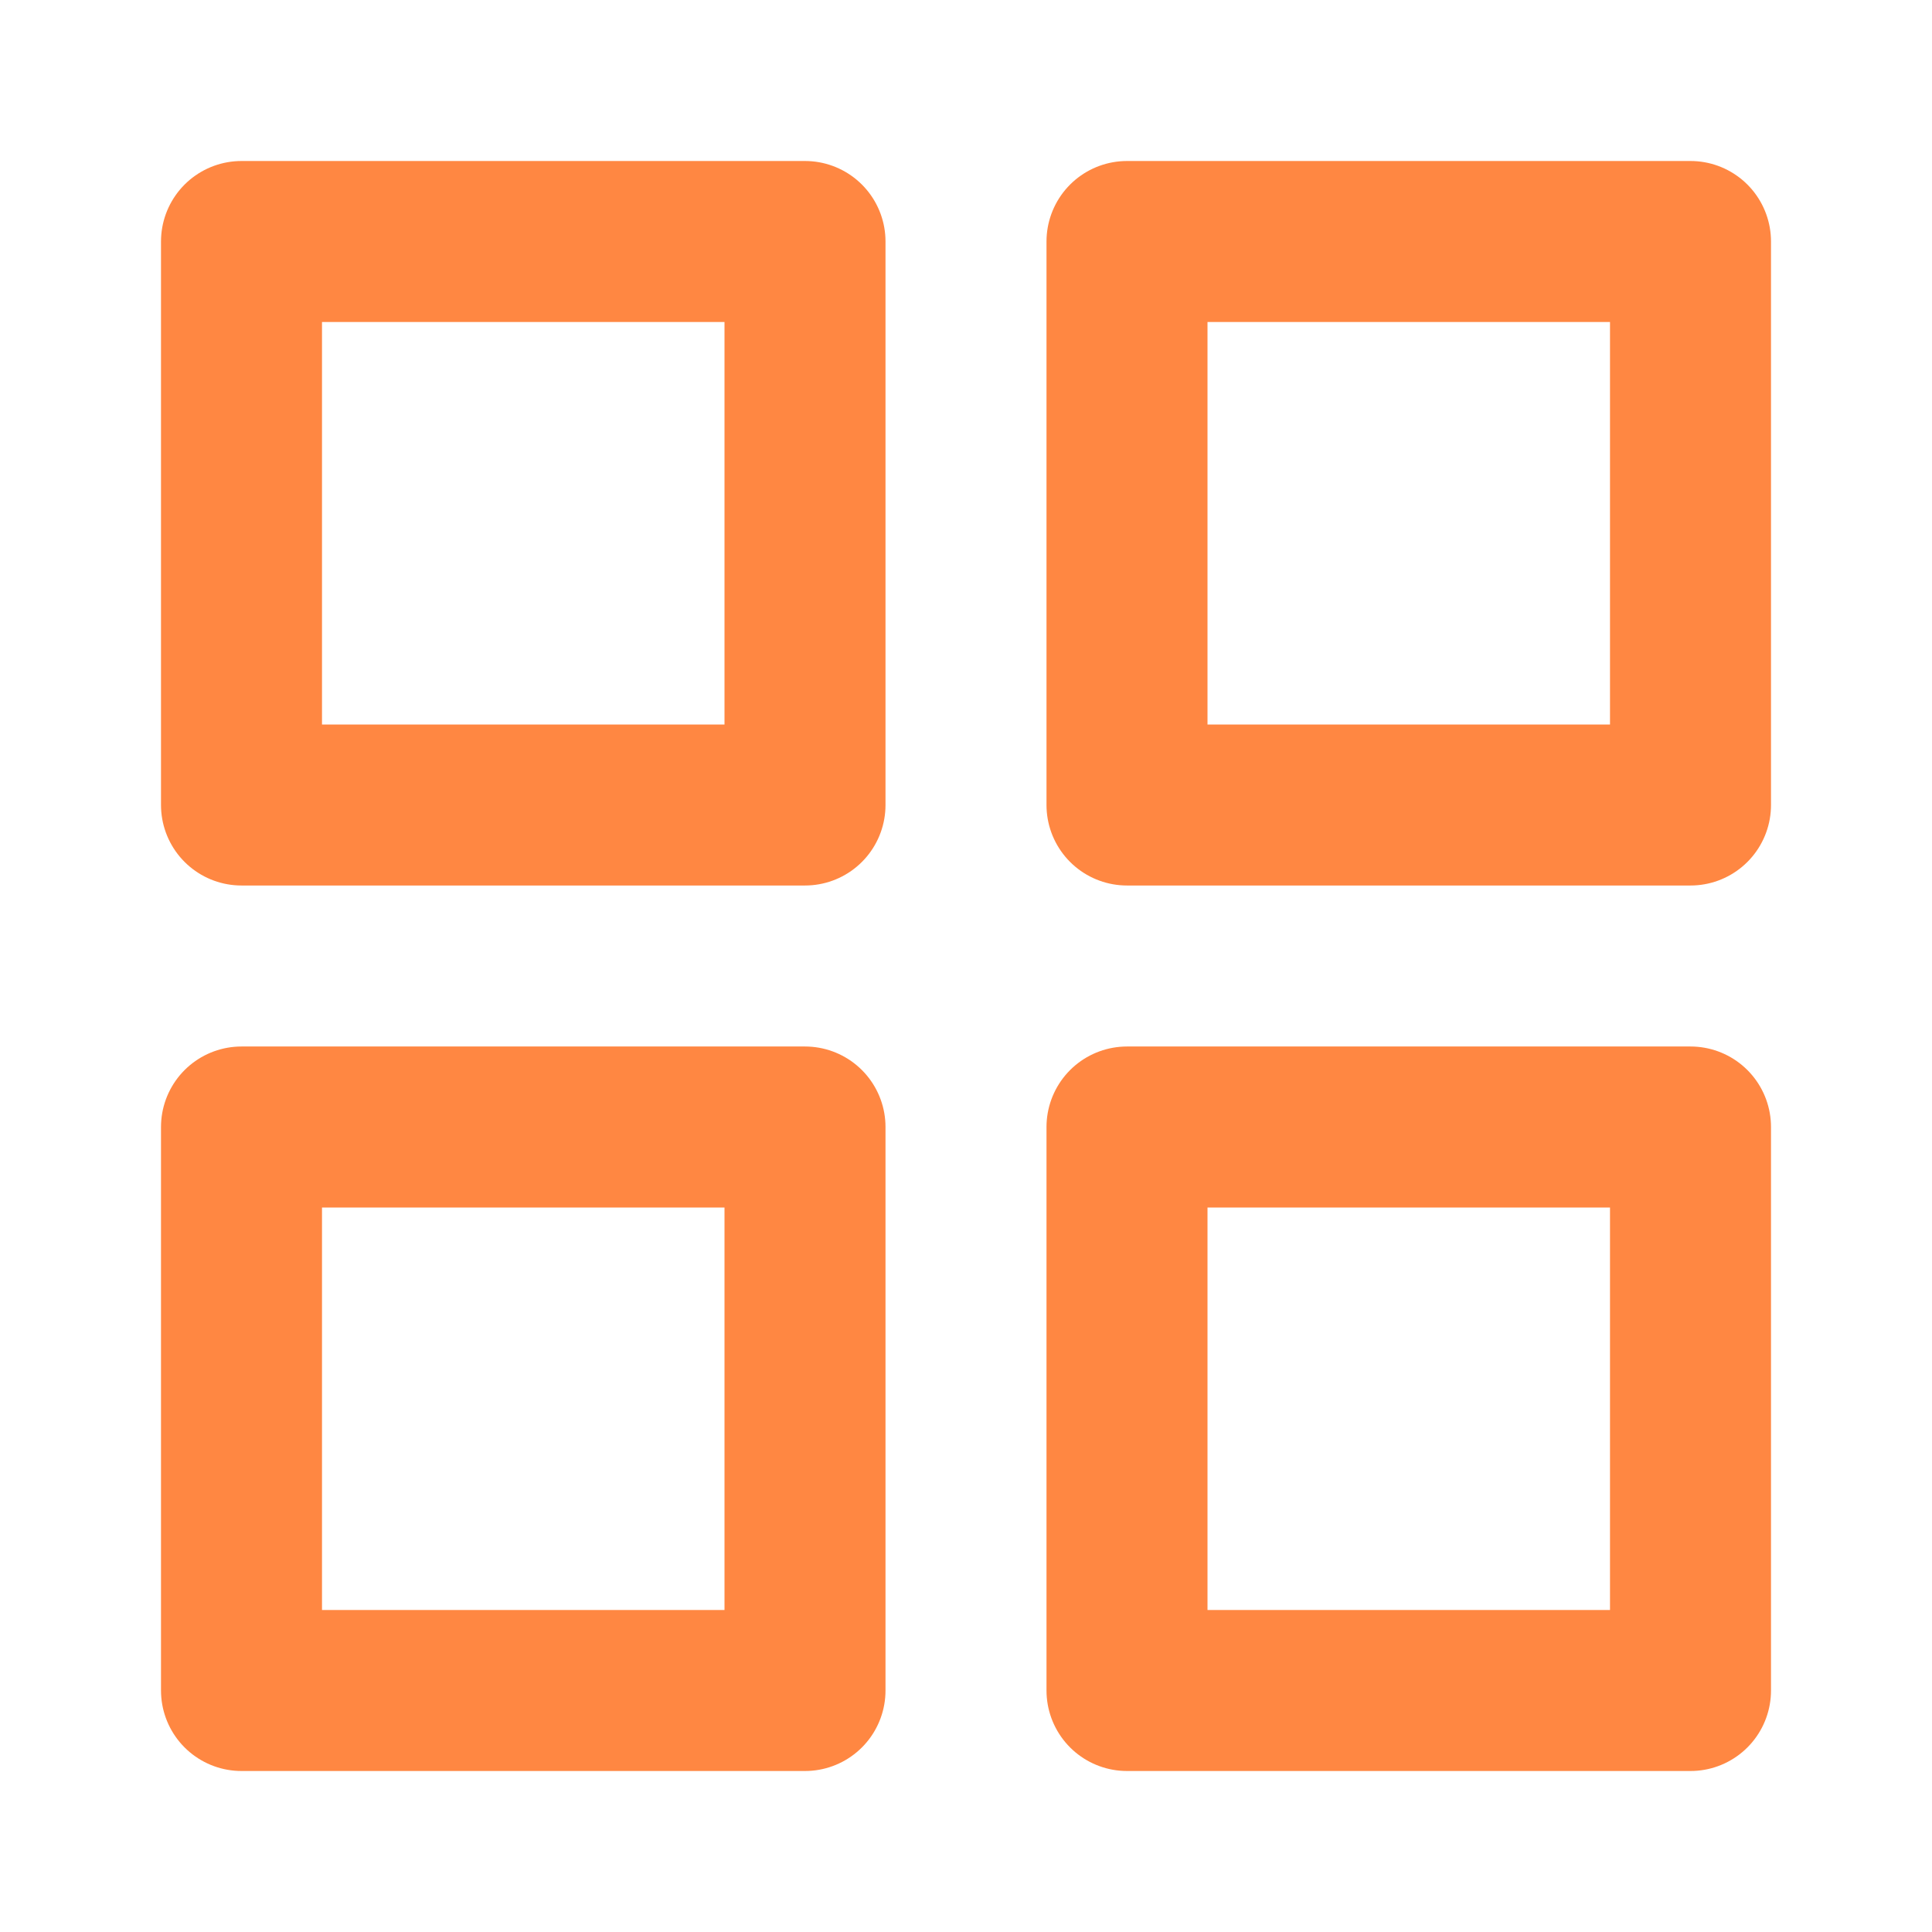
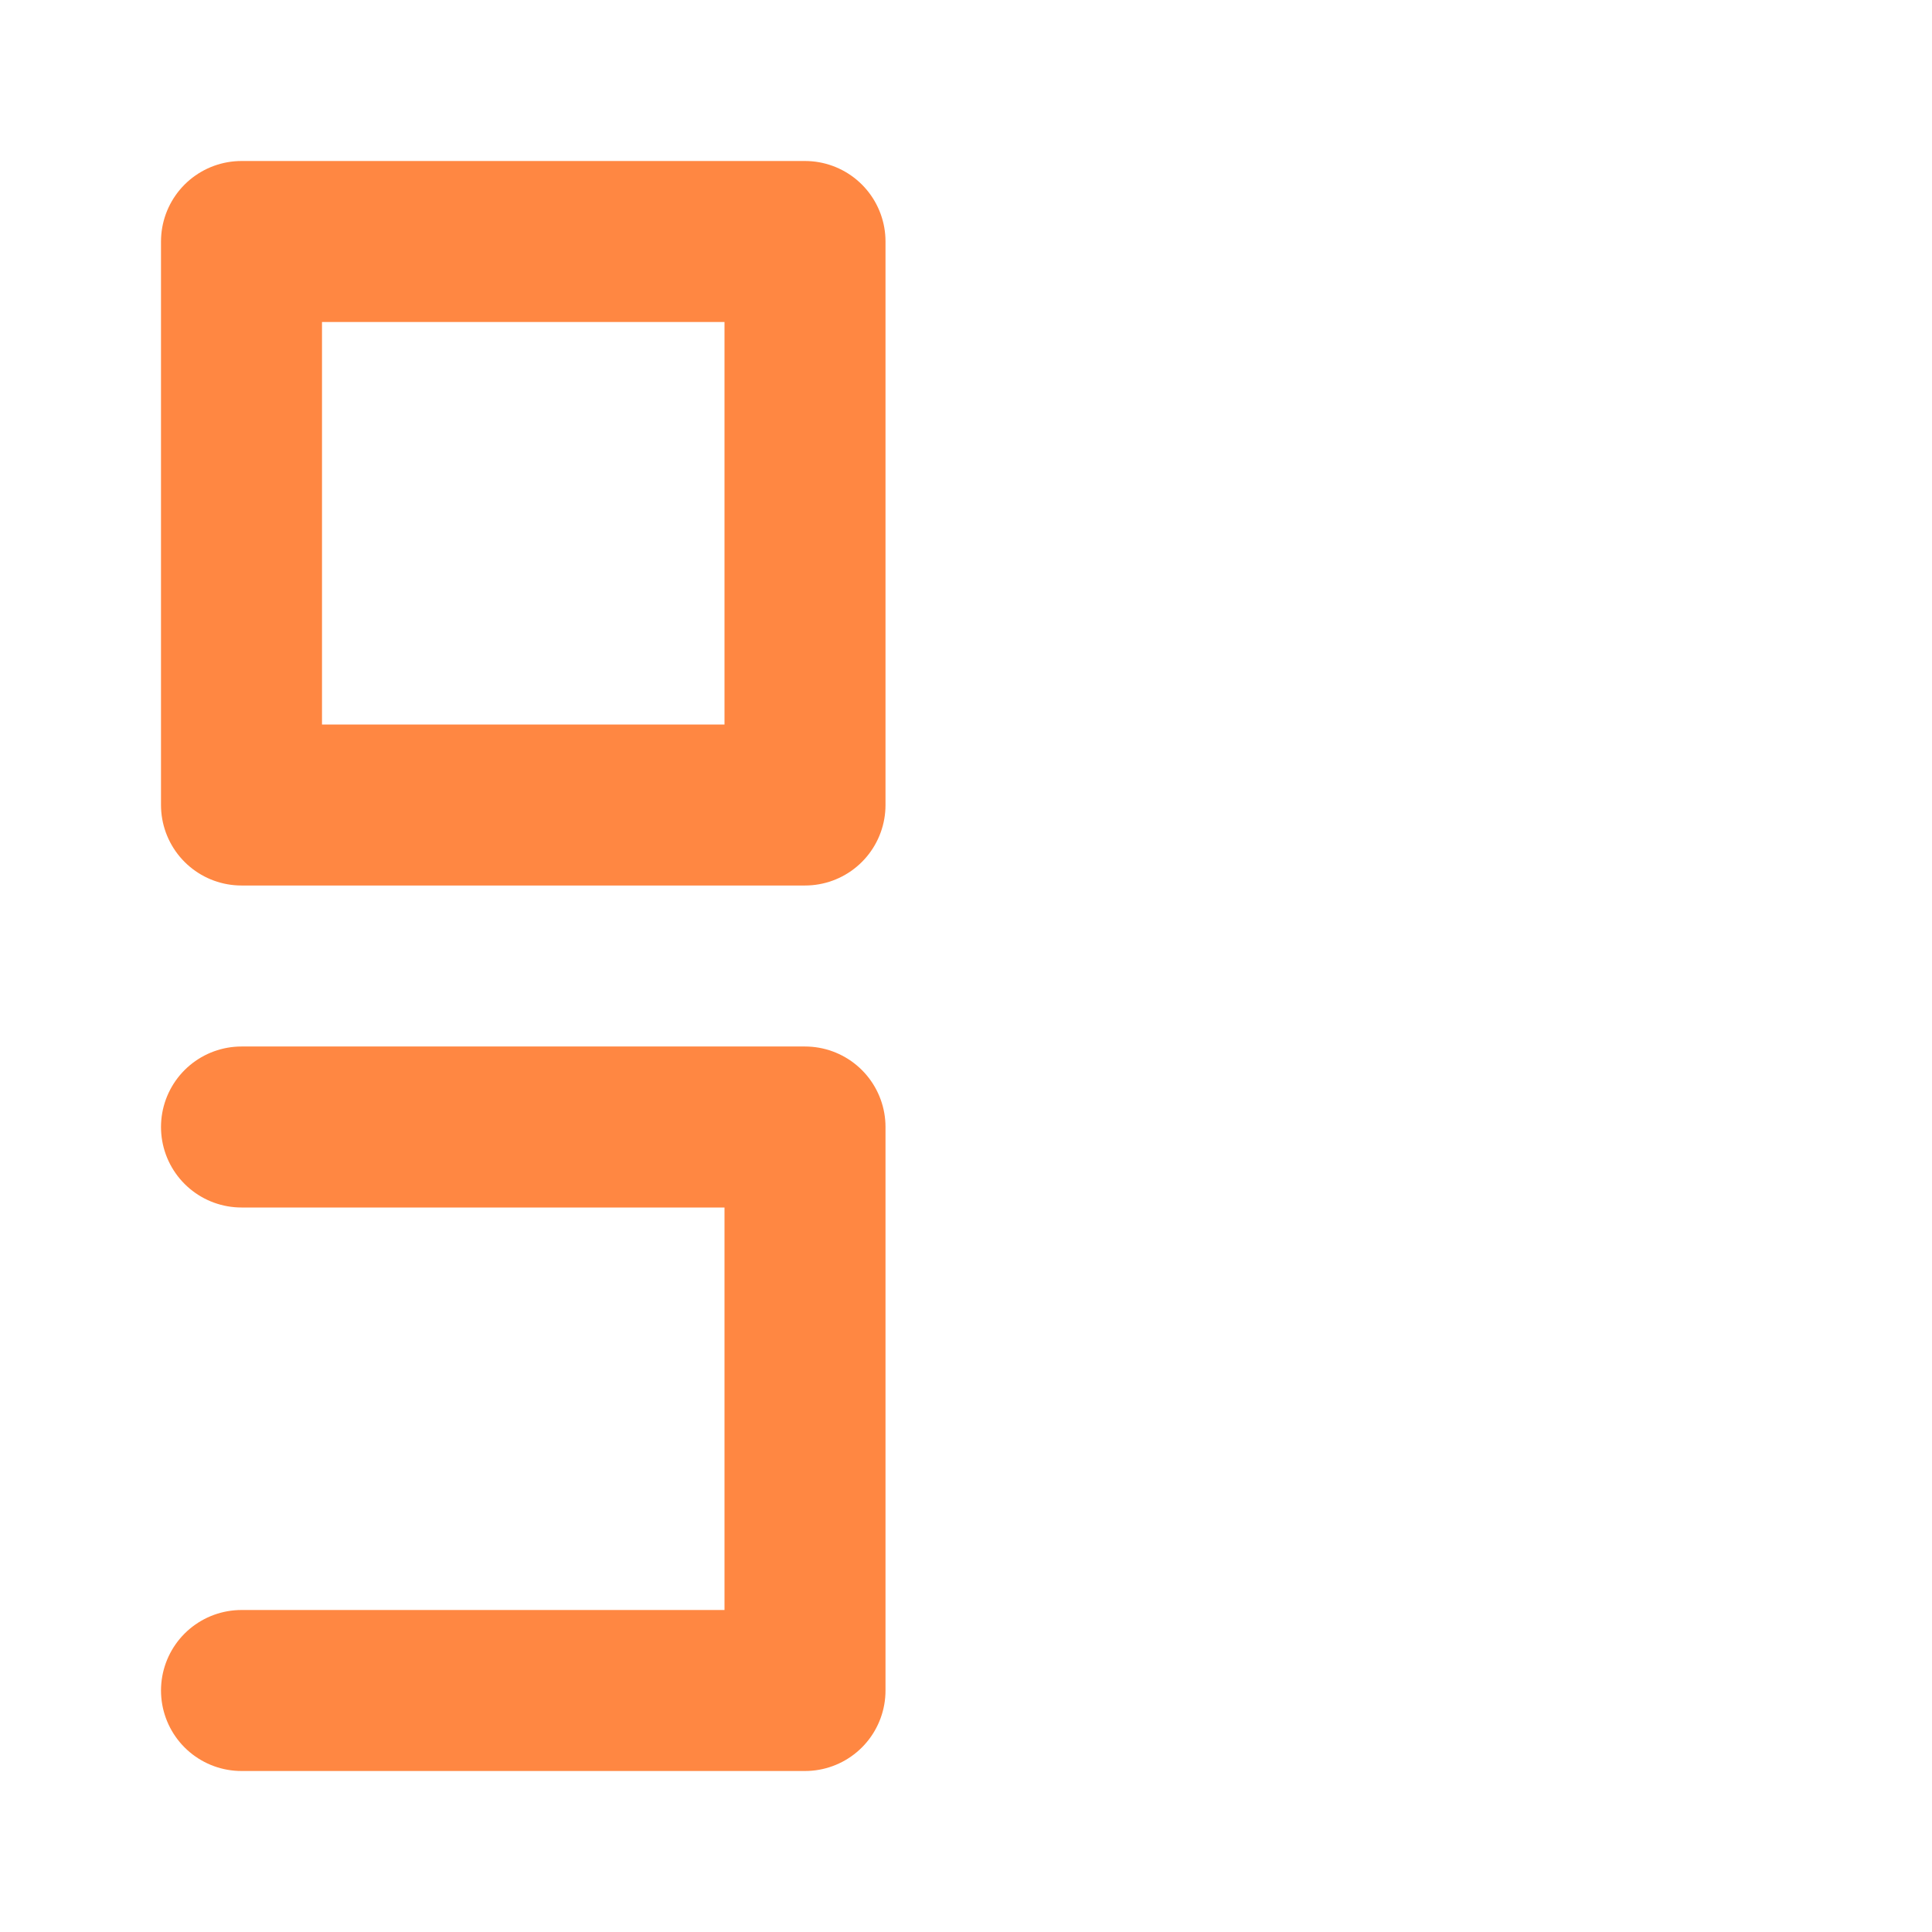
<svg xmlns="http://www.w3.org/2000/svg" viewBox="0 0 24 24" fill="none" stroke="#FF8742" stroke-width="2" stroke-linecap="round" stroke-linejoin="round">
  <path d="M3 3h7v7H3z" />
-   <path d="M14 3h7v7h-7z" />
-   <path d="M14 14h7v7h-7z" />
-   <path d="M3 14h7v7H3z" />
+   <path d="M3 14h7v7H3" />
</svg>